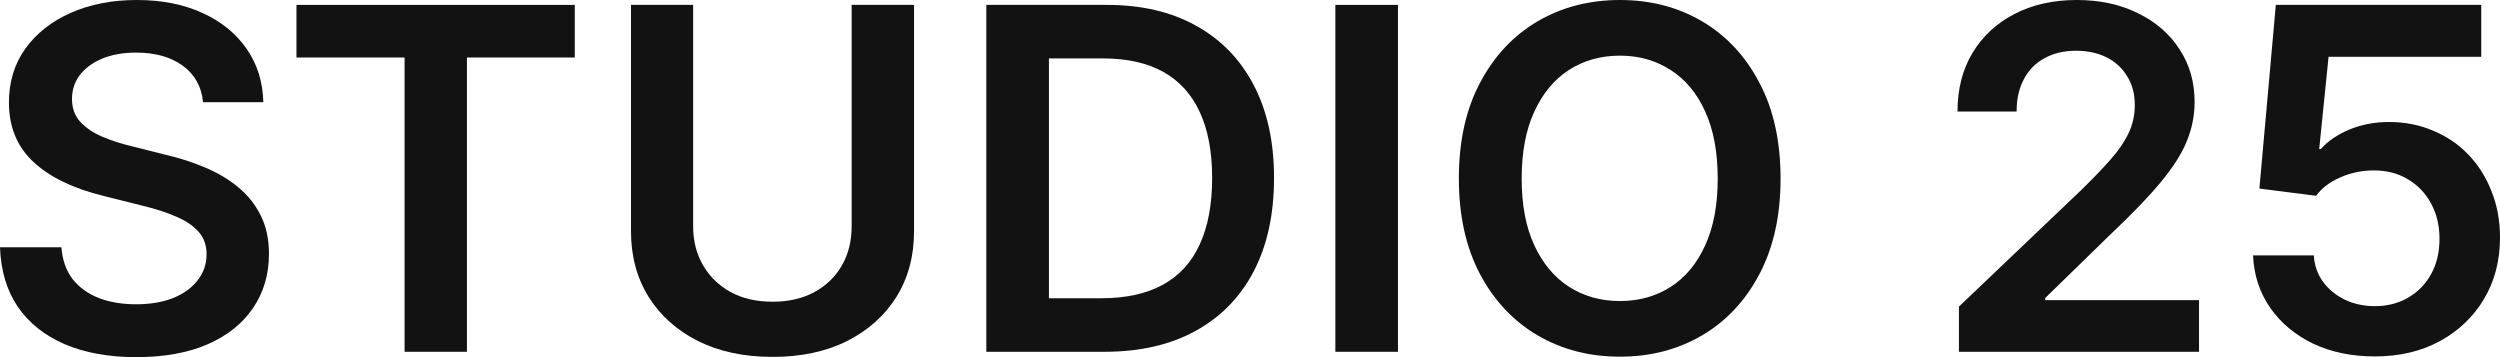
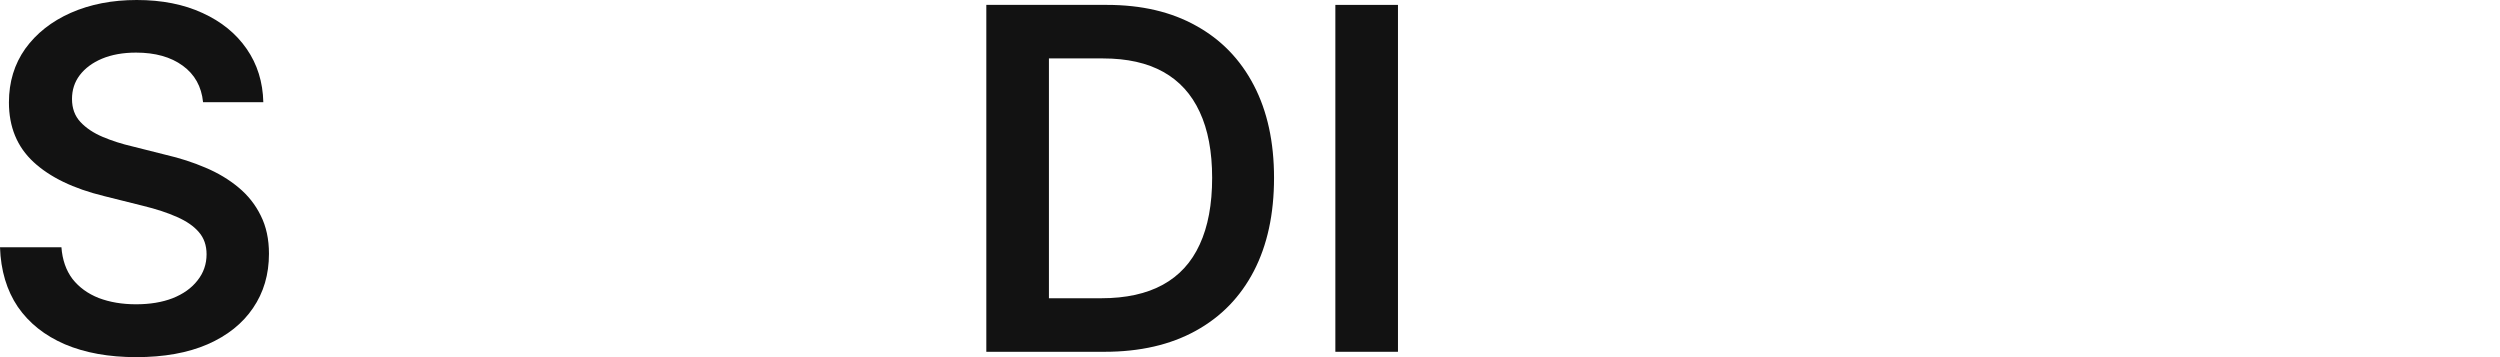
<svg xmlns="http://www.w3.org/2000/svg" width="70" height="10" viewBox="0 0 70 10" fill="none">
-   <path d="M66.494 9.98C65.85 9.98 65.275 9.861 64.767 9.622C64.263 9.378 63.863 9.044 63.565 8.618C63.268 8.188 63.108 7.699 63.086 7.151H64.787C64.804 7.429 64.889 7.675 65.043 7.888C65.2 8.101 65.404 8.268 65.653 8.39C65.907 8.511 66.187 8.572 66.494 8.572C66.848 8.572 67.161 8.492 67.433 8.331C67.708 8.17 67.923 7.949 68.076 7.666C68.229 7.384 68.306 7.058 68.306 6.688C68.306 6.314 68.227 5.984 68.069 5.697C67.912 5.406 67.695 5.18 67.419 5.019C67.148 4.854 66.831 4.772 66.467 4.772C66.135 4.772 65.822 4.837 65.528 4.967C65.235 5.093 65.01 5.265 64.852 5.482L63.263 5.28L63.723 0.137H69.475V1.59H65.2L64.938 4.172H64.984C65.185 3.946 65.454 3.763 65.791 3.624C66.128 3.485 66.496 3.416 66.894 3.416C67.336 3.416 67.746 3.496 68.122 3.657C68.503 3.813 68.833 4.037 69.113 4.328C69.394 4.62 69.61 4.963 69.763 5.358C69.921 5.75 70 6.18 70 6.649C70 7.297 69.851 7.87 69.553 8.37C69.256 8.87 68.844 9.263 68.319 9.55C67.794 9.837 67.185 9.98 66.494 9.98Z" fill="#121212" />
-   <path d="M54.85 9.85V8.585L58.277 5.319C58.601 5.002 58.873 4.72 59.091 4.472C59.315 4.22 59.483 3.974 59.597 3.735C59.715 3.492 59.774 3.227 59.774 2.94C59.774 2.627 59.702 2.358 59.558 2.132C59.418 1.901 59.225 1.725 58.98 1.604C58.735 1.482 58.45 1.421 58.126 1.421C57.789 1.421 57.496 1.491 57.246 1.63C56.997 1.764 56.804 1.96 56.669 2.216C56.533 2.468 56.465 2.771 56.465 3.123H54.81C54.81 2.492 54.951 1.945 55.231 1.48C55.515 1.01 55.907 0.648 56.406 0.391C56.909 0.13 57.489 0 58.146 0C58.798 0 59.372 0.124 59.866 0.372C60.365 0.615 60.753 0.952 61.028 1.382C61.309 1.808 61.449 2.299 61.449 2.855C61.449 3.233 61.376 3.598 61.232 3.95C61.092 4.298 60.849 4.681 60.503 5.098C60.162 5.511 59.691 6 59.091 6.565L57.266 8.344V8.403H61.573V9.85H54.85Z" fill="#121212" />
-   <path d="M45.358 9.987C44.5 9.987 43.73 9.787 43.047 9.387C42.369 8.987 41.833 8.416 41.439 7.673C41.045 6.925 40.848 6.034 40.848 5C40.848 3.957 41.045 3.064 41.439 2.321C41.833 1.573 42.369 1 43.047 0.6C43.73 0.2 44.5 0 45.358 0C46.216 0 46.984 0.2 47.663 0.6C48.341 1 48.875 1.573 49.265 2.321C49.659 3.064 49.856 3.957 49.856 5C49.856 6.034 49.659 6.925 49.265 7.673C48.875 8.416 48.341 8.987 47.663 9.387C46.984 9.787 46.216 9.987 45.358 9.987ZM45.358 8.429C45.888 8.429 46.359 8.299 46.77 8.038C47.186 7.773 47.51 7.386 47.742 6.877C47.978 6.365 48.096 5.739 48.096 5C48.096 4.257 47.978 3.629 47.742 3.116C47.51 2.603 47.186 2.216 46.77 1.956C46.359 1.691 45.888 1.558 45.358 1.558C44.824 1.558 44.349 1.691 43.934 1.956C43.522 2.221 43.198 2.61 42.962 3.123C42.725 3.631 42.607 4.257 42.607 5C42.607 5.739 42.725 6.362 42.962 6.871C43.198 7.379 43.522 7.766 43.934 8.031C44.349 8.296 44.824 8.429 45.358 8.429Z" fill="#121212" />
  <path d="M39.143 0.137V9.85H37.39V0.137H39.143Z" fill="#121212" />
  <path d="M30.926 9.85H28.451V8.351H30.834C31.526 8.351 32.102 8.225 32.561 7.972C33.021 7.72 33.364 7.344 33.592 6.845C33.824 6.345 33.94 5.723 33.94 4.98C33.94 4.246 33.824 3.631 33.592 3.135C33.364 2.64 33.025 2.266 32.574 2.014C32.123 1.762 31.561 1.636 30.887 1.636H28.405V0.137H30.992C31.964 0.137 32.798 0.332 33.494 0.723C34.194 1.11 34.732 1.666 35.109 2.392C35.485 3.114 35.673 3.976 35.673 4.98C35.673 5.993 35.485 6.862 35.109 7.588C34.732 8.314 34.19 8.872 33.48 9.263C32.771 9.654 31.92 9.85 30.926 9.85ZM29.37 0.137V9.85H27.617V0.137H29.37Z" fill="#121212" />
-   <path d="M21.634 9.993C20.837 9.993 20.141 9.846 19.546 9.55C18.951 9.25 18.489 8.837 18.16 8.311C17.832 7.781 17.668 7.171 17.668 6.48V0.137H19.408V6.336C19.408 6.745 19.5 7.108 19.684 7.425C19.867 7.742 20.124 7.992 20.452 8.175C20.785 8.357 21.178 8.448 21.634 8.448C22.085 8.448 22.476 8.357 22.809 8.175C23.142 7.992 23.398 7.742 23.577 7.425C23.757 7.108 23.846 6.745 23.846 6.336V0.137H25.593V6.48C25.593 7.171 25.429 7.781 25.101 8.311C24.772 8.837 24.31 9.25 23.715 9.55C23.124 9.846 22.43 9.993 21.634 9.993Z" fill="#121212" />
-   <path d="M8.301 1.61V0.137H16.094V1.61H13.074V9.85H11.328V1.61H8.301Z" fill="#121212" />
  <path d="M3.815 10C3.049 10 2.383 9.88 1.819 9.641C1.254 9.398 0.814 9.048 0.499 8.592C0.188 8.131 0.022 7.575 0 6.923H1.72C1.746 7.275 1.849 7.571 2.029 7.81C2.213 8.044 2.458 8.223 2.764 8.344C3.075 8.462 3.423 8.52 3.808 8.52C4.198 8.52 4.539 8.464 4.832 8.351C5.13 8.233 5.362 8.068 5.528 7.855C5.699 7.642 5.784 7.397 5.784 7.119C5.784 6.871 5.712 6.664 5.568 6.499C5.428 6.334 5.224 6.193 4.957 6.076C4.695 5.958 4.377 5.854 4.005 5.763L2.909 5.489C2.055 5.28 1.399 4.963 0.939 4.537C0.479 4.111 0.25 3.555 0.25 2.868C0.25 2.295 0.403 1.793 0.709 1.362C1.02 0.932 1.444 0.598 1.983 0.359C2.526 0.12 3.141 0 3.828 0C4.533 0 5.148 0.122 5.673 0.365C6.198 0.604 6.61 0.939 6.907 1.369C7.205 1.799 7.36 2.297 7.373 2.862H5.686C5.642 2.423 5.452 2.082 5.115 1.838C4.782 1.595 4.347 1.473 3.808 1.473C3.445 1.473 3.128 1.53 2.856 1.643C2.589 1.756 2.381 1.91 2.232 2.106C2.088 2.297 2.016 2.518 2.016 2.771C2.016 3.031 2.094 3.246 2.252 3.416C2.41 3.585 2.618 3.724 2.876 3.833C3.134 3.942 3.412 4.031 3.71 4.1L4.642 4.335C5.036 4.426 5.406 4.546 5.752 4.694C6.102 4.841 6.41 5.026 6.677 5.248C6.944 5.469 7.152 5.732 7.301 6.037C7.454 6.341 7.531 6.697 7.531 7.106C7.531 7.684 7.382 8.19 7.085 8.625C6.791 9.059 6.367 9.398 5.811 9.641C5.259 9.88 4.594 10 3.815 10Z" fill="#121212" />
</svg>